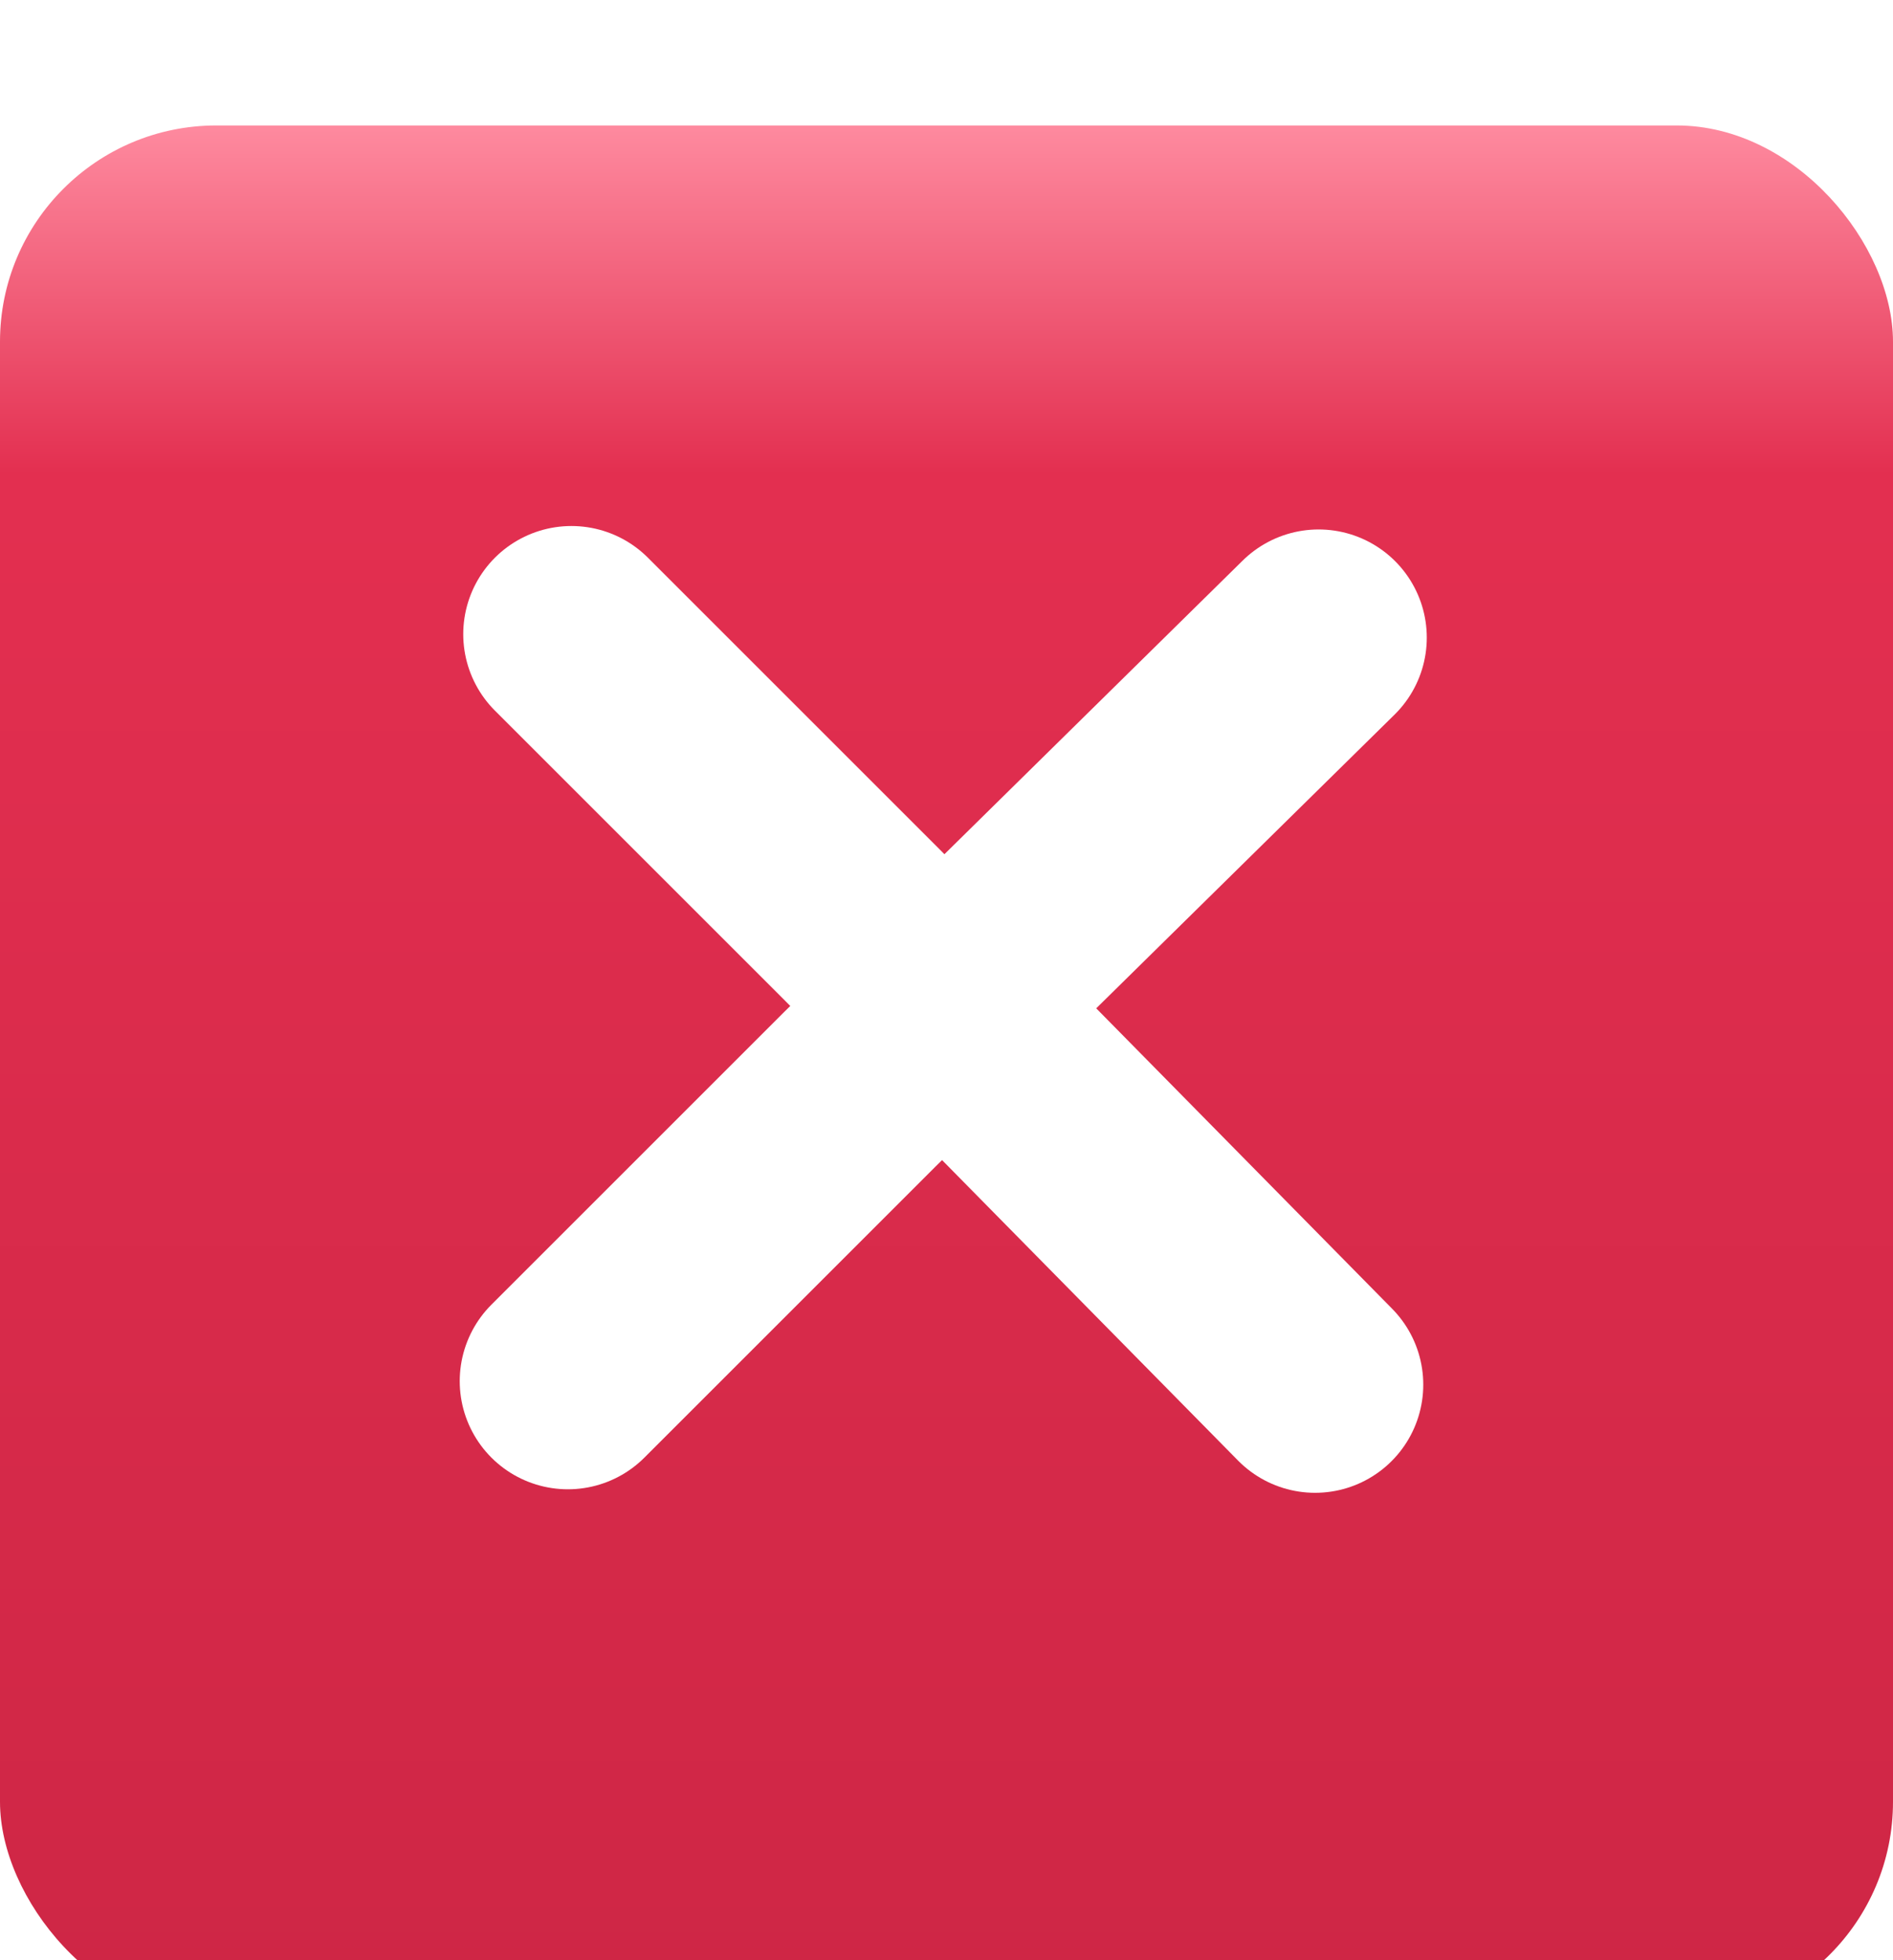
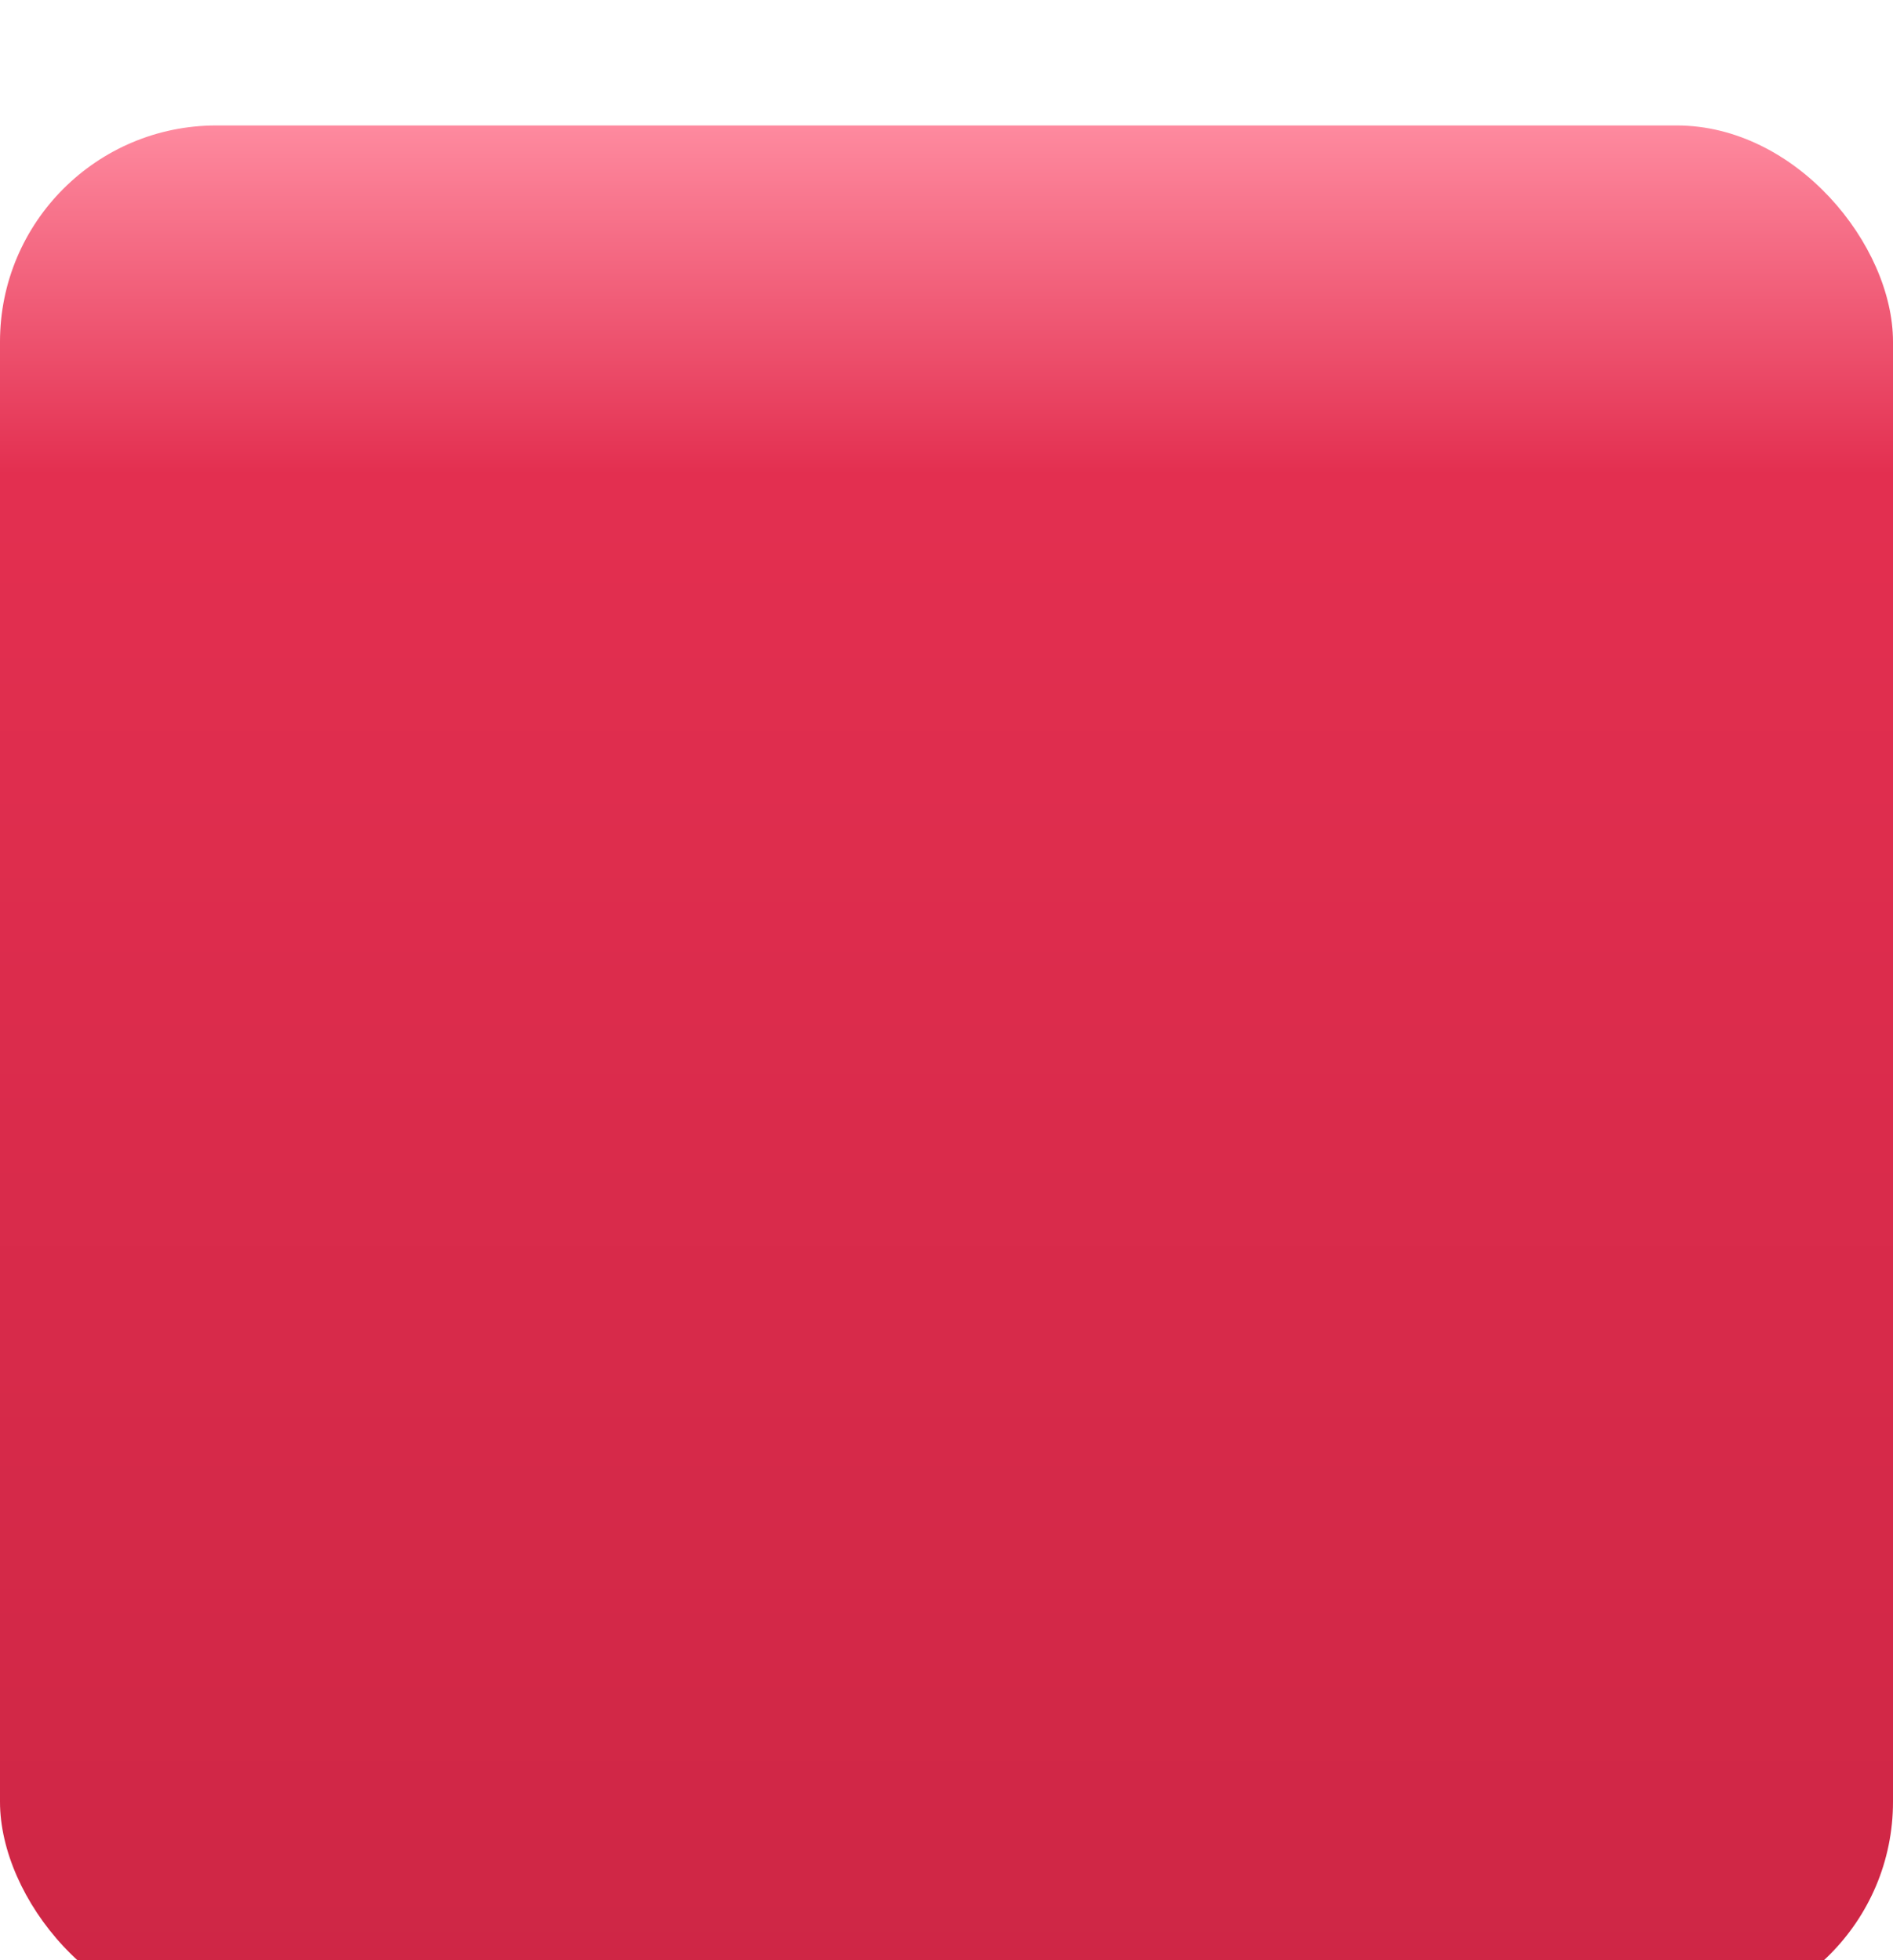
<svg xmlns="http://www.w3.org/2000/svg" width="28" height="29" viewBox="0 0 28 29" fill="none">
  <g filter="url(#filter0_i_3790_11401)">
    <rect y="0.981" width="28" height="28" rx="3.2" fill="url(#paint0_linear_3790_11401)" />
  </g>
-   <path d="M8.452 9.382L12.762 13.692L19.452 20.485" stroke="white" stroke-width="3.2" stroke-linecap="round" />
-   <path d="M8.4 20.433L12.71 16.123L19.504 9.433" stroke="white" stroke-width="3.2" stroke-linecap="round" />
  <defs>
    <filter id="filter0_i_3790_11401" x="0" y="0.981" width="28" height="28.875" filterUnits="userSpaceOnUse" color-interpolation-filters="sRGB">
      <feFlood flood-opacity="0" result="BackgroundImageFix" />
      <feBlend mode="normal" in="SourceGraphic" in2="BackgroundImageFix" result="shape" />
      <feColorMatrix in="SourceAlpha" type="matrix" values="0 0 0 0 0 0 0 0 0 0 0 0 0 0 0 0 0 0 127 0" result="hardAlpha" />
      <feOffset dy="0.875" />
      <feGaussianBlur stdDeviation="0.7" />
      <feComposite in2="hardAlpha" operator="arithmetic" k2="-1" k3="1" />
      <feColorMatrix type="matrix" values="0 0 0 0 0.746 0 0 0 0 0.153 0 0 0 0 0.262 0 0 0 1 0" />
      <feBlend mode="normal" in2="shape" result="effect1_innerShadow_3790_11401" />
    </filter>
    <linearGradient id="paint0_linear_3790_11401" x1="14" y1="0.981" x2="14" y2="28.981" gradientUnits="userSpaceOnUse">
      <stop stop-color="#FE8A9F" />
      <stop offset="0.184" stop-color="#E32F50" />
      <stop offset="1" stop-color="#CE2645" />
    </linearGradient>
  </defs>
</svg>